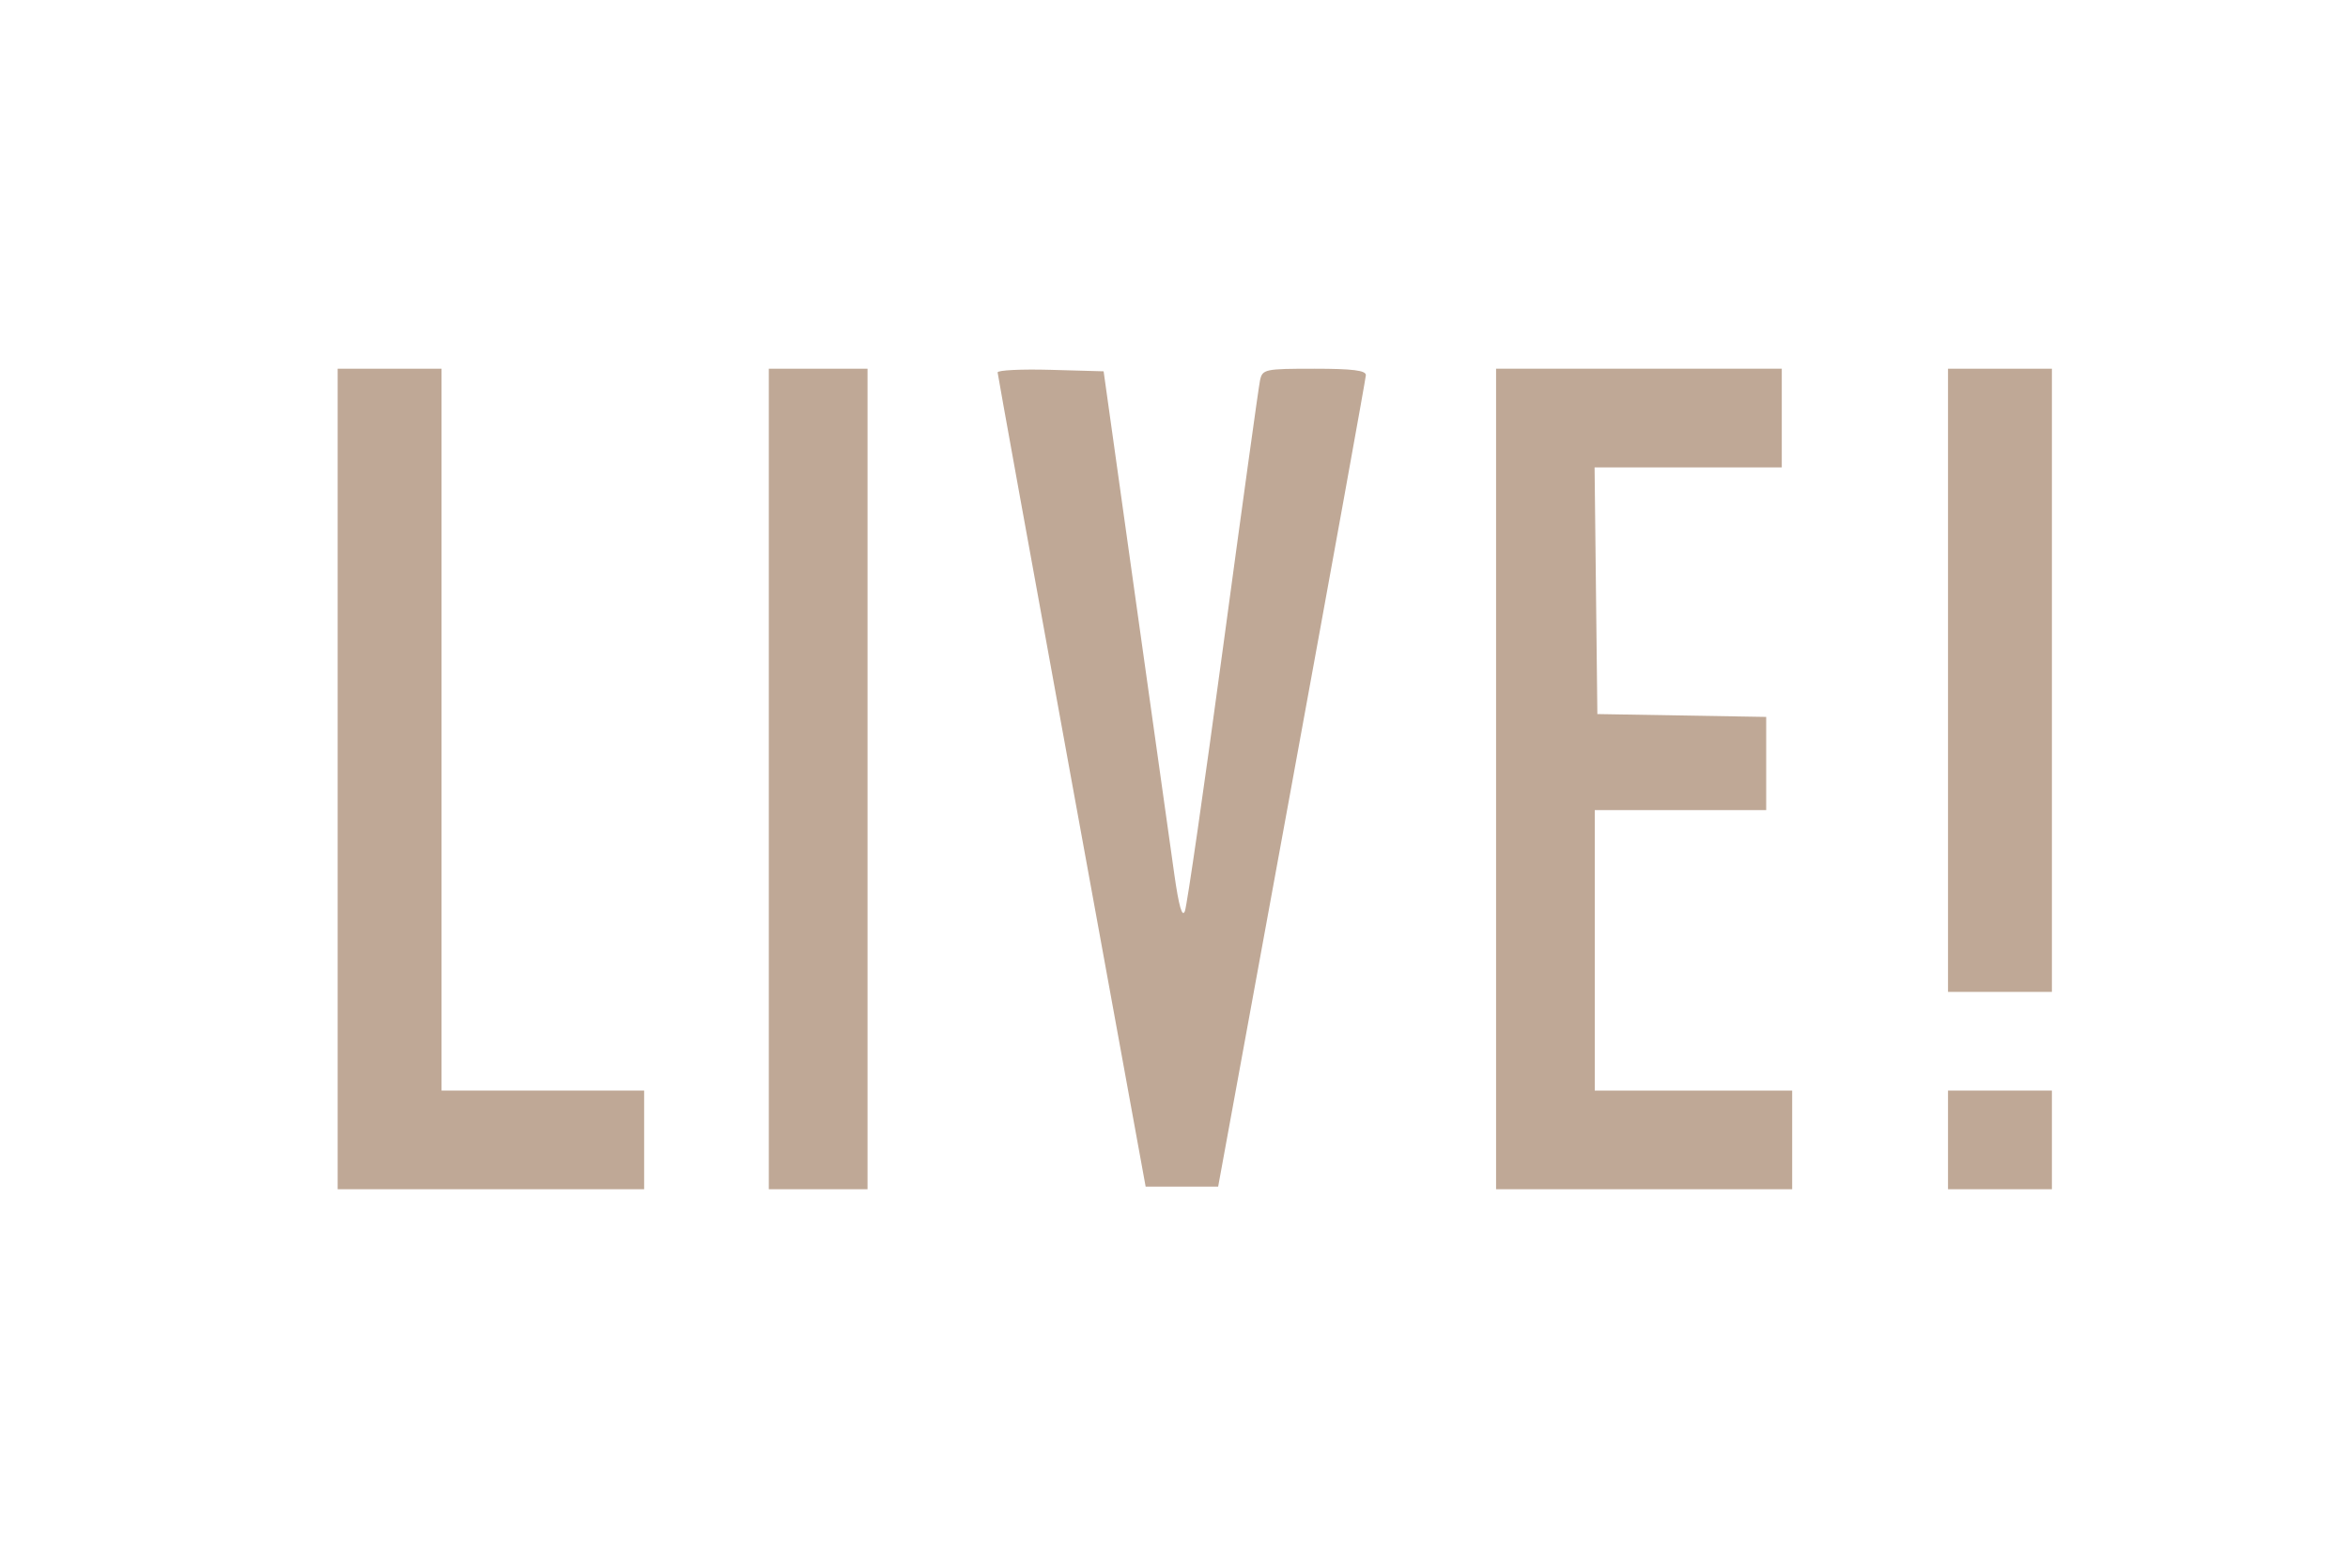
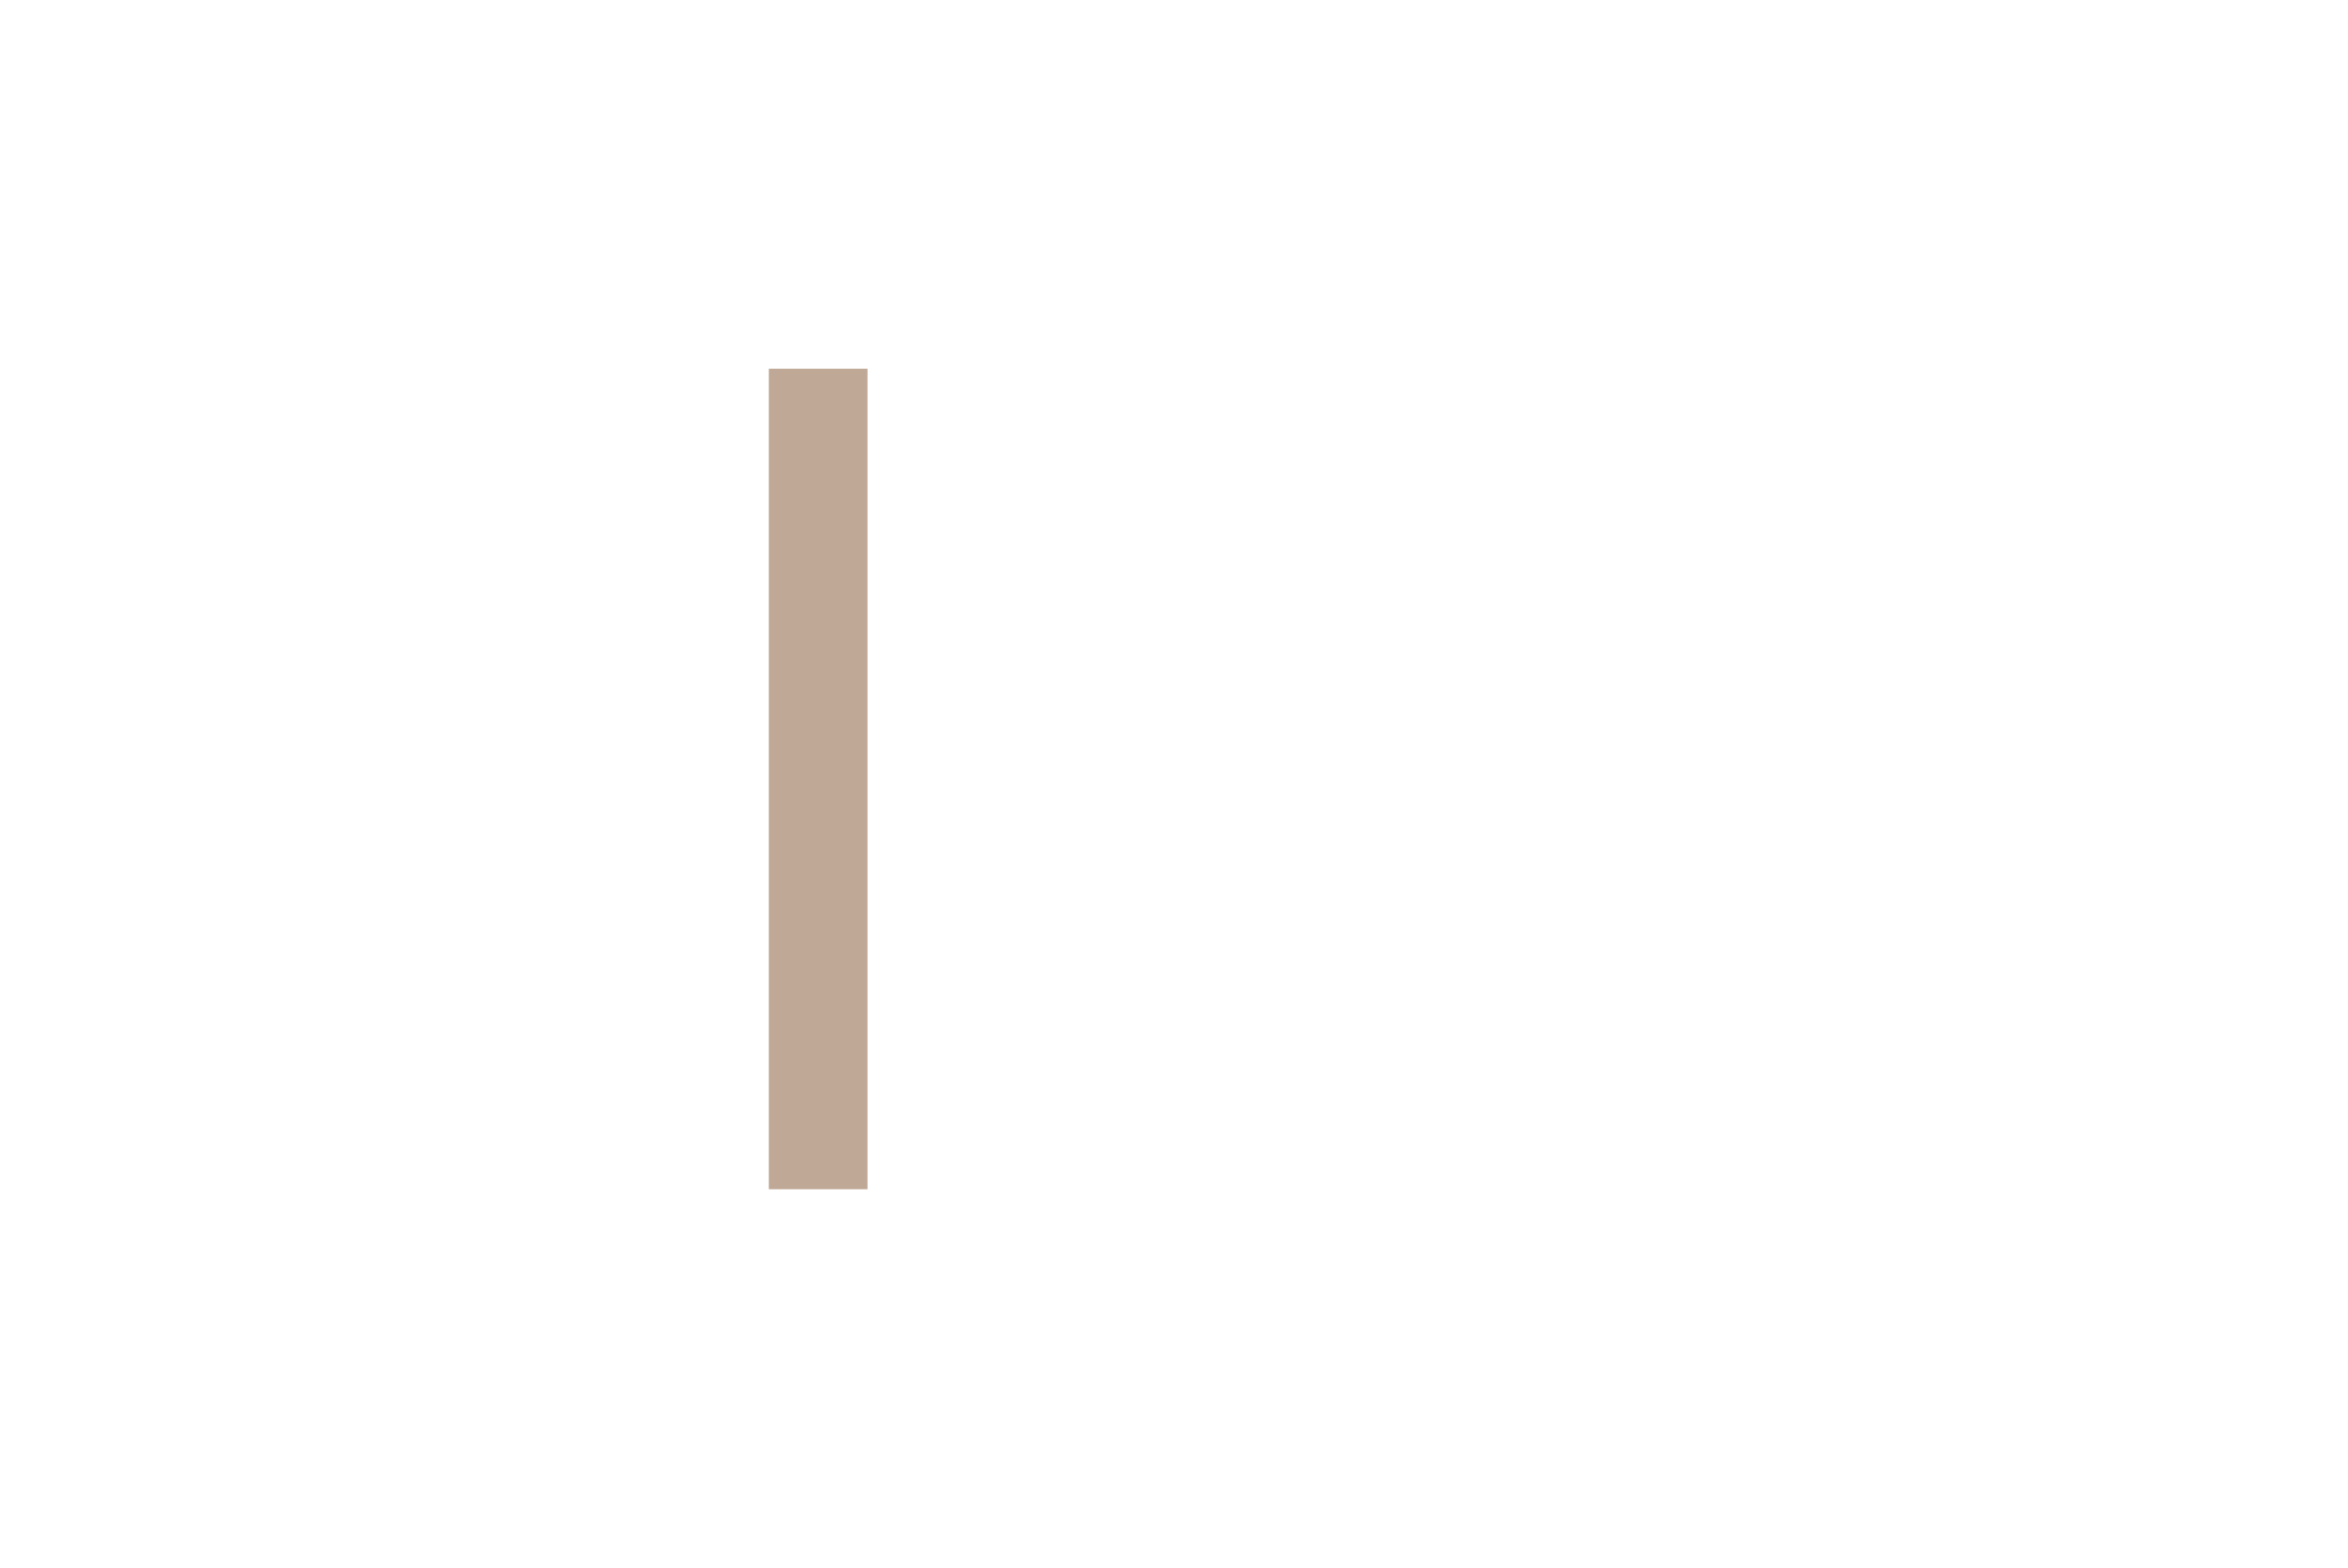
<svg xmlns="http://www.w3.org/2000/svg" preserveAspectRatio="xMidYMid meet" style="" viewBox="0 0 452 302" height="302pt" width="452pt" version="1.0">
  <g fill="#BFA896FF">
-     <path d="M 192.045 71.715 C 192.070 72.147 198.492 107.600 206.316 150.500 L 220.542 228.500 227.521 228.500 L 234.500 228.500 248.685 151.000 C 256.487 108.375 262.899 72.938 262.935 72.250 C 262.983 71.329 260.372 71.000 253.019 71.000 C 243.477 71.000 243.017 71.099 242.558 73.250 C 242.293 74.488 239.101 97.550 235.463 124.500 C 231.824 151.450 228.510 174.376 228.097 175.446 C 227.587 176.767 226.937 174.520 226.072 168.446 C 225.371 163.526 222.019 139.700 218.624 115.500 L 212.451 71.500 202.225 71.215 C 196.601 71.058 192.020 71.283 192.045 71.715" />
-   </g>
+     </g>
  <g fill="#BFA896FF">
-     <path d="M 288.000 150.000 L 288.000 229.000 316.500 229.000 L 345.000 229.000 345.000 219.500 L 345.000 210.000 326.000 210.000 L 307.000 210.000 307.000 183.000 L 307.000 156.000 323.500 156.000 L 340.000 156.000 340.000 147.025 L 340.000 138.050 323.750 137.775 L 307.500 137.500 307.232 113.750 L 306.964 90.000 324.982 90.000 L 343.000 90.000 343.000 80.500 L 343.000 71.000 315.500 71.000 L 288.000 71.000 288.000 150.000" />
-   </g>
+     </g>
  <g fill="#BFA896FF">
-     <path d="M 65.000 150.000 L 65.000 229.000 94.500 229.000 L 124.000 229.000 124.000 219.500 L 124.000 210.000 104.500 210.000 L 85.000 210.000 85.000 140.500 L 85.000 71.000 75.000 71.000 L 65.000 71.000 65.000 150.000" />
-   </g>
+     </g>
  <g fill="#BFA896FF">
    <path d="M 148.000 150.000 L 148.000 229.000 157.500 229.000 L 167.000 229.000 167.000 150.000 L 167.000 71.000 157.500 71.000 L 148.000 71.000 148.000 150.000" />
  </g>
  <g fill="#BFA896FF">
-     <path d="M 375.000 131.000 L 375.000 191.000 385.000 191.000 L 395.000 191.000 395.000 131.000 L 395.000 71.000 385.000 71.000 L 375.000 71.000 375.000 131.000" />
-   </g>
+     </g>
  <g fill="#BFA896FF">
-     <path d="M 375.000 219.500 L 375.000 229.000 385.000 229.000 L 395.000 229.000 395.000 219.500 L 395.000 210.000 385.000 210.000 L 375.000 210.000 375.000 219.500" />
-   </g>
+     </g>
</svg>